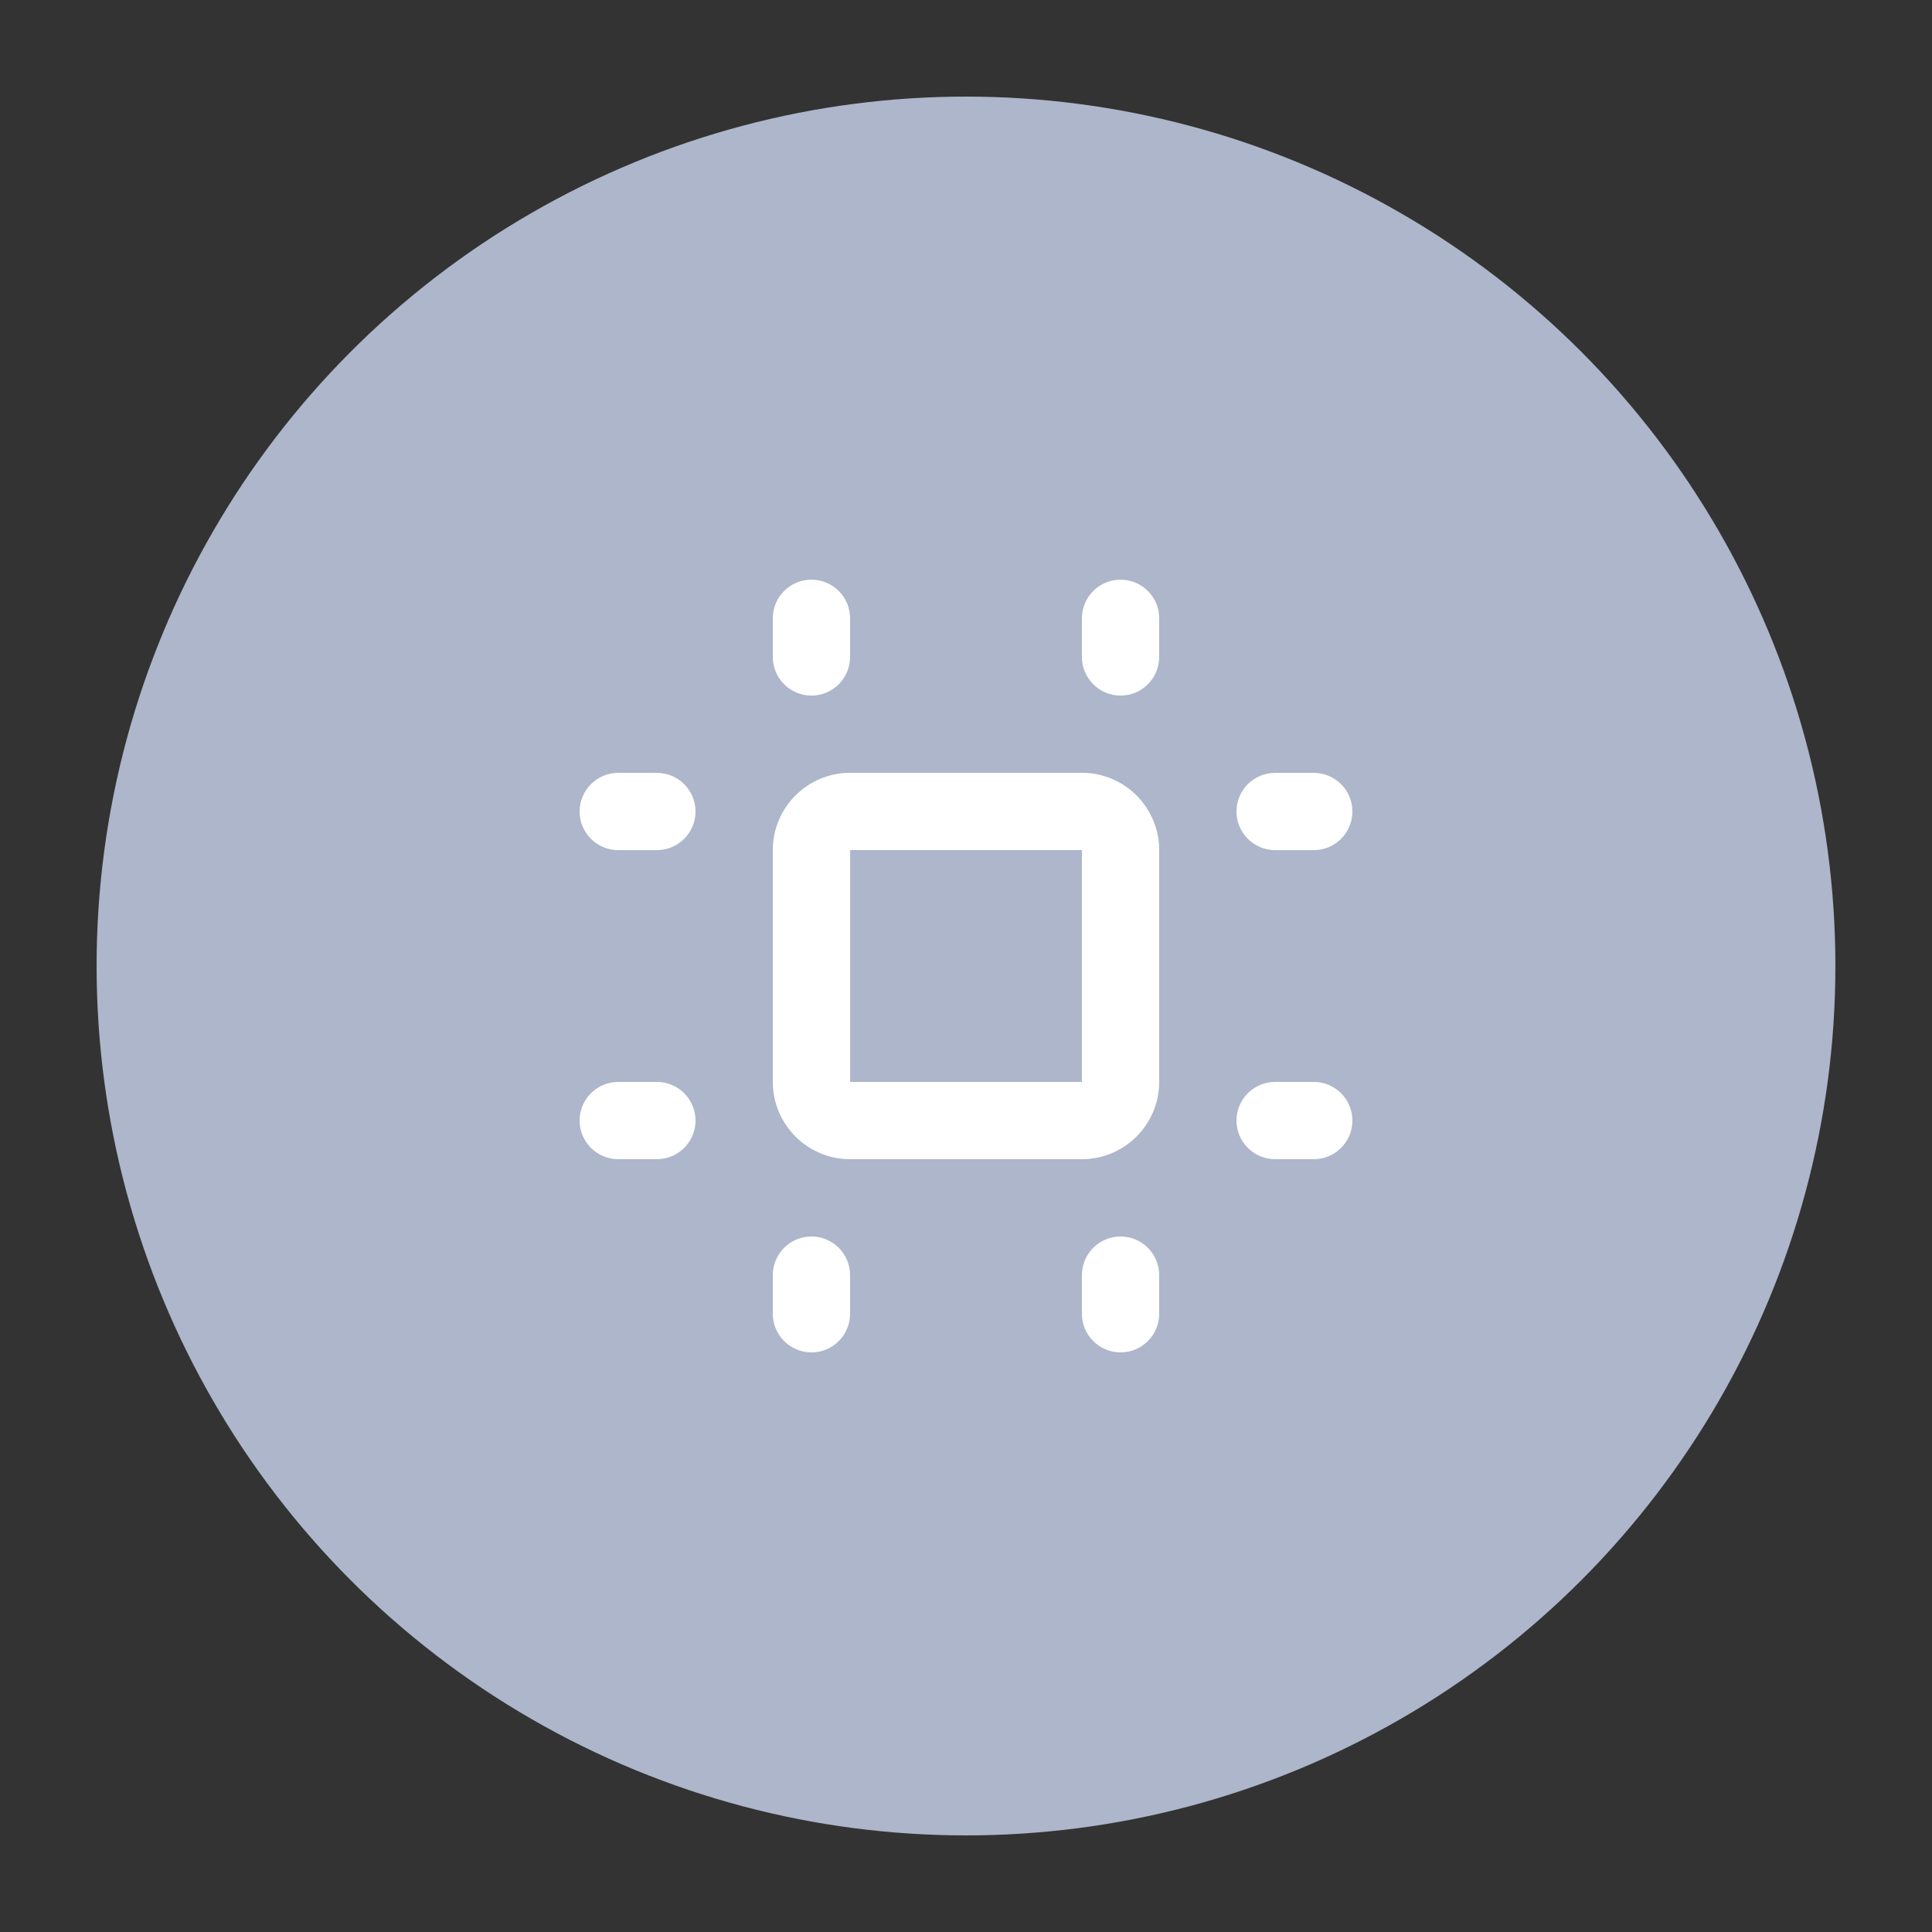
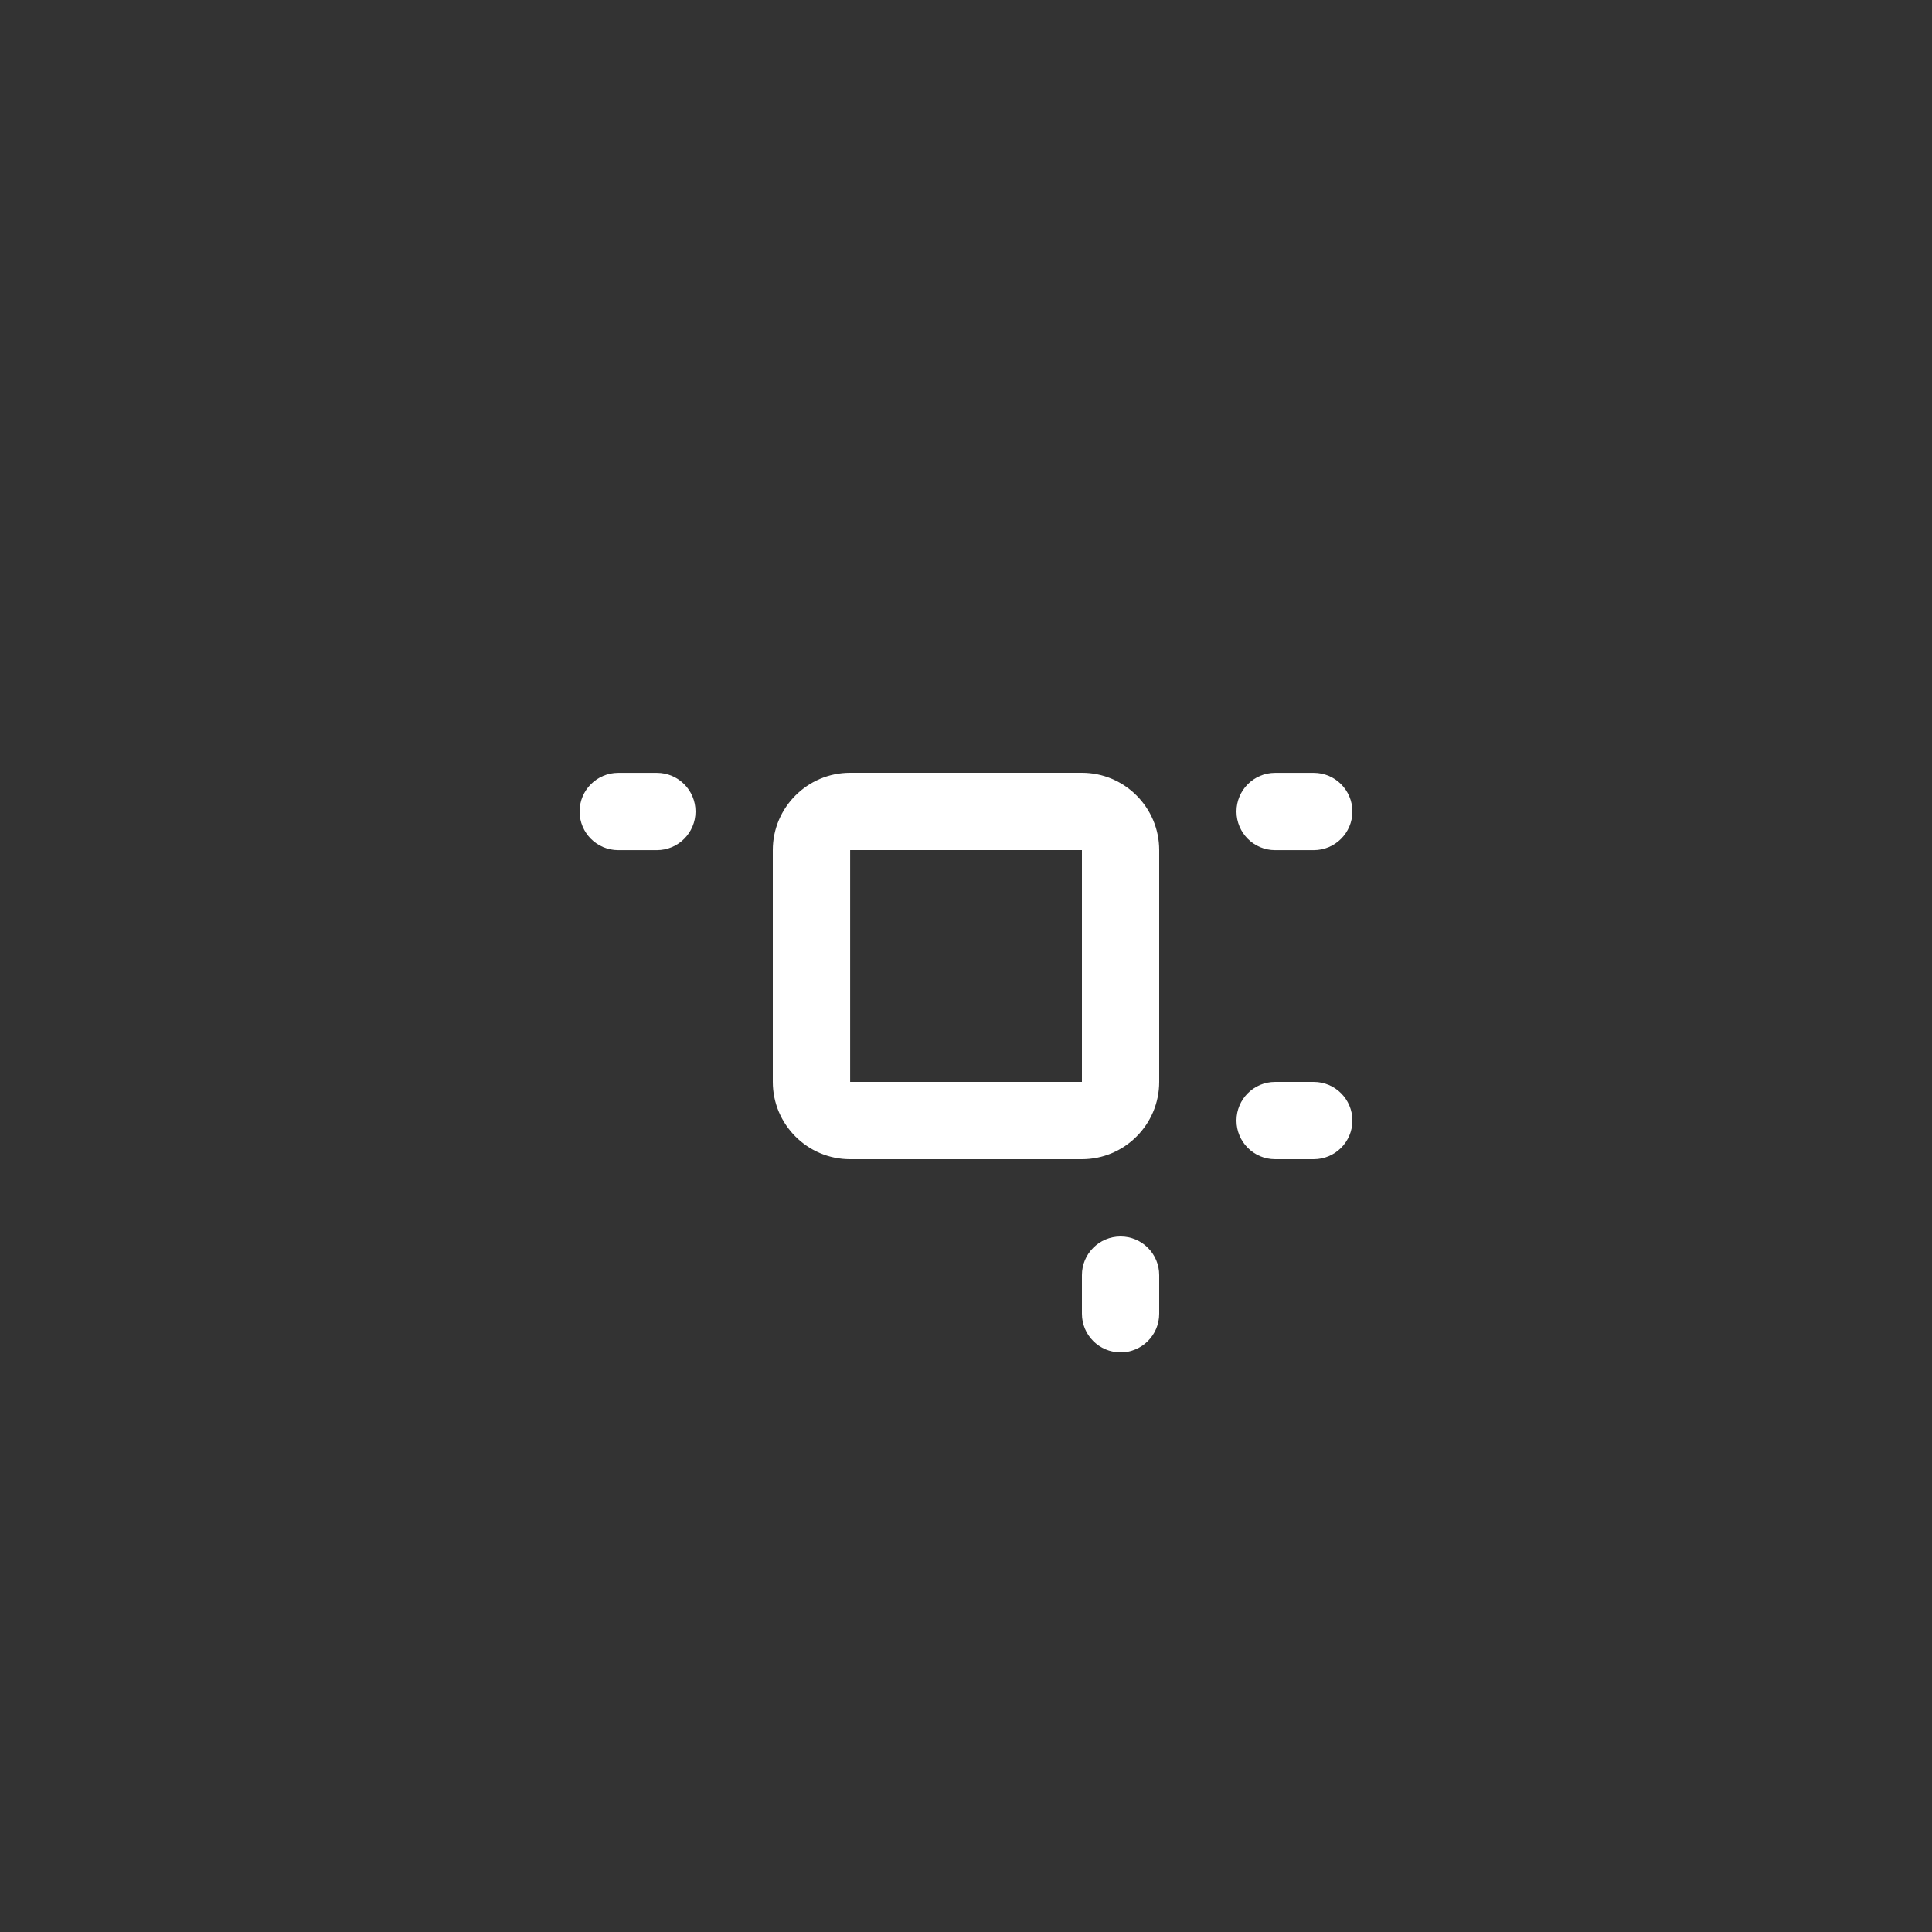
<svg xmlns="http://www.w3.org/2000/svg" id="Layer_1" data-name="Layer 1" width="300" height="300" viewBox="0 0 300 300">
  <rect x="0" y="0" width="300" height="300" fill="#333333" stroke="none" />
  <defs>
    <style>
      .cls-1 {
        fill: #fff;
      }

      .cls-2 {
        fill: #adb6ca;
      }
    </style>
  </defs>
-   <circle id="Ellipse_12" data-name="Ellipse 12" class="cls-2" cx="150" cy="150" r="135" />
  <g>
    <g id="_240b6f88-eb21-429f-bc53-1d85adf1c6f4" data-name=" 240b6f88-eb21-429f-bc53-1d85adf1c6f4">
      <path class="cls-1" d="M168,180h-36c-6.62,0-12-5.39-12-12v-36c0-6.62,5.39-12,12-12h36c6.62,0,12,5.39,12,12v36c0,6.62-5.39,12-12,12Zm-35.99-47.99v35.99h35.99s0-36,0-36h-35.98Zm0-6v6s0,0,0,0v-6Z" />
    </g>
    <g id="d75e36dc-bf89-44d4-bd13-4e8494cb014b">
      <path class="cls-1" d="M102,132.01h-6c-3.31,0-6-2.69-6-6s2.69-6,6-6h6c3.31,0,6,2.69,6,6s-2.69,6-6,6Z" />
    </g>
    <g id="_15b8e0c2-59c6-4c5b-a5b7-cc612d4c3786" data-name=" 15b8e0c2-59c6-4c5b-a5b7-cc612d4c3786">
-       <path class="cls-1" d="M102,180h-6c-3.31,0-6-2.69-6-6s2.69-6,6-6h6c3.31,0,6,2.69,6,6s-2.69,6-6,6Z" />
-     </g>
+       </g>
    <g id="d601fbe3-5b89-47c9-8d6e-db540a71381b">
-       <path class="cls-1" d="M126,108.01c-3.31,0-6-2.69-6-6v-6c0-3.31,2.69-6,6-6s6,2.69,6,6v6c0,3.31-2.69,6-6,6Z" />
-     </g>
+       </g>
    <g id="_18024709-48c8-4a3c-811f-dee040f17990" data-name=" 18024709-48c8-4a3c-811f-dee040f17990">
-       <path class="cls-1" d="M174,108.01c-3.31,0-6-2.69-6-6v-6c0-3.31,2.69-6,6-6s6,2.69,6,6v6c0,3.31-2.69,6-6,6Z" />
-     </g>
+       </g>
    <g id="db66ecea-20fb-4f7a-893e-a1c3cfc25066">
      <path class="cls-1" d="M204,132.01h-6c-3.31,0-6-2.69-6-6s2.69-6,6-6h6c3.31,0,6,2.69,6,6s-2.69,6-6,6Z" />
    </g>
    <g id="b8ffe17e-b283-4c75-bb23-cf4e0441d384">
      <path class="cls-1" d="M204,180h-6c-3.31,0-6-2.69-6-6s2.69-6,6-6h6c3.31,0,6,2.69,6,6s-2.69,6-6,6Z" />
    </g>
    <g id="a3c3f349-b3c2-4755-84e5-9bde82dff70b">
-       <path class="cls-1" d="M126,210c-3.31,0-6-2.69-6-6v-6c0-3.31,2.69-6,6-6s6,2.69,6,6v6c0,3.31-2.69,6-6,6Z" />
-     </g>
+       </g>
    <g id="_50c16776-d85c-42ec-81ed-29ab3dd484c3" data-name=" 50c16776-d85c-42ec-81ed-29ab3dd484c3">
      <path class="cls-1" d="M174,210c-3.31,0-6-2.69-6-6v-6c0-3.31,2.69-6,6-6s6,2.69,6,6v6c0,3.31-2.69,6-6,6Z" />
    </g>
  </g>
</svg>